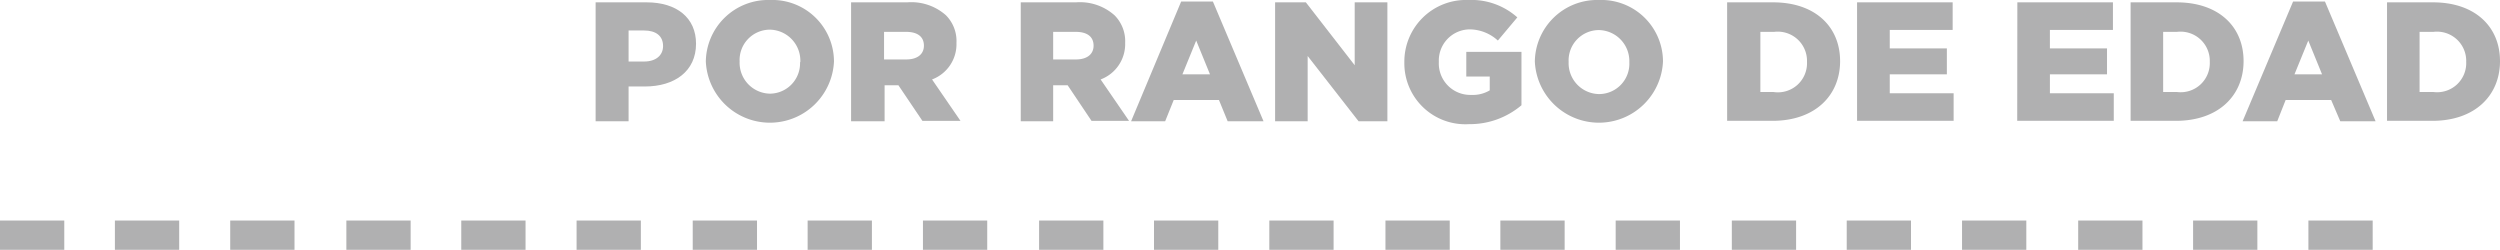
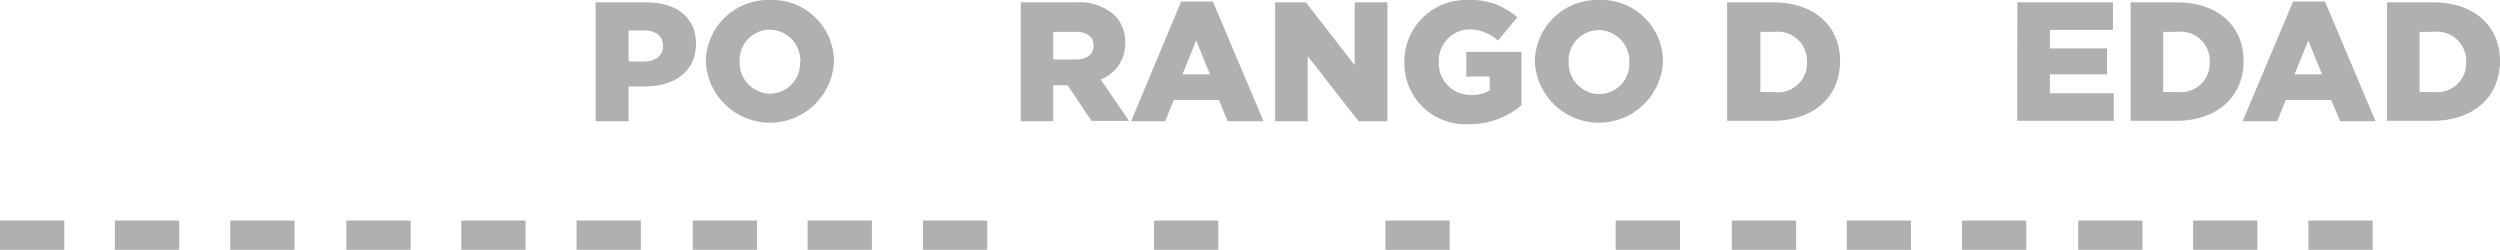
<svg xmlns="http://www.w3.org/2000/svg" viewBox="0 0 181.24 18.11">
  <defs>
    <style>.cls-1{fill:#b0b0b1;}</style>
  </defs>
  <g id="Capa_2" data-name="Capa 2">
    <g id="Capa_1-2" data-name="Capa 1">
      <path class="cls-1" d="M43.18.17h3.7c2.18,0,3.58,1.12,3.58,3v0c0,2-1.56,3.1-3.71,3.1H45.57V8.79H43.18ZM46.7,4.46c.85,0,1.37-.45,1.37-1.12v0c0-.74-.52-1.13-1.38-1.13H45.57V4.46Z" />
      <path class="cls-1" d="M51.17,4.51v0A4.52,4.52,0,0,1,55.83,0a4.47,4.47,0,0,1,4.63,4.46v0a4.65,4.65,0,0,1-9.29,0Zm6.85,0v0A2.25,2.25,0,0,0,55.8,2.15a2.2,2.2,0,0,0-2.18,2.31v0a2.24,2.24,0,0,0,2.21,2.33A2.2,2.2,0,0,0,58,4.51Z" />
-       <path class="cls-1" d="M61.7.17h4.07a3.78,3.78,0,0,1,2.81.94,2.65,2.65,0,0,1,.76,2v0a2.73,2.73,0,0,1-1.77,2.65l2.06,3H66.87L65.13,6.18h-1V8.79H61.7Zm4,4.14c.82,0,1.28-.39,1.28-1v0c0-.67-.49-1-1.29-1H64.09V4.31Z" />
      <path class="cls-1" d="M74,.17H78a3.77,3.77,0,0,1,2.8.94,2.66,2.66,0,0,1,.77,2v0a2.74,2.74,0,0,1-1.78,2.65l2.06,3H79.13L77.4,6.18H76.35V8.79H74Zm4,4.14c.82,0,1.28-.39,1.28-1v0c0-.67-.49-1-1.29-1H76.35V4.31Z" />
      <path class="cls-1" d="M85.63.11h2.3L91.6,8.79H89l-.63-1.54H85.09l-.62,1.54H82Zm2.09,5.28-1-2.45-1,2.45Z" />
      <path class="cls-1" d="M92.44.17h2.23l3.54,4.56V.17h2.37V8.79H98.49L94.8,4.06V8.79H92.44Z" />
      <path class="cls-1" d="M101.81,4.51v0A4.47,4.47,0,0,1,106.45,0,5,5,0,0,1,110,1.26l-1.41,1.68a3.06,3.06,0,0,0-2.08-.81,2.26,2.26,0,0,0-2.2,2.36v0a2.28,2.28,0,0,0,2.34,2.39A2.4,2.4,0,0,0,108,6.55v-1h-1.7V3.76h4V7.63A5.78,5.78,0,0,1,106.5,9,4.42,4.42,0,0,1,101.81,4.51Z" />
      <path class="cls-1" d="M111.27,4.51v0A4.52,4.52,0,0,1,115.93,0a4.47,4.47,0,0,1,4.63,4.46v0a4.65,4.65,0,0,1-9.29,0Zm6.85,0v0a2.25,2.25,0,0,0-2.22-2.33,2.2,2.2,0,0,0-2.18,2.31v0a2.24,2.24,0,0,0,2.21,2.33A2.2,2.2,0,0,0,118.12,4.51Z" />
      <path class="cls-1" d="M125.21.17h3.33c3.07,0,4.86,1.78,4.86,4.26v0c0,2.49-1.81,4.33-4.91,4.33h-3.28Zm3.36,6.5A2.11,2.11,0,0,0,131,4.49v0a2.12,2.12,0,0,0-2.38-2.18h-1V6.67Z" />
-       <path class="cls-1" d="M134.63.17h6.93v2H137V3.51h4.14V5.39H137V6.76h4.63v2h-7Z" />
      <path class="cls-1" d="M146.25.17h6.93v2h-4.57V3.51h4.14V5.39h-4.14V6.76h4.63v2h-7Z" />
      <path class="cls-1" d="M154.46.17h3.33c3.08,0,4.86,1.78,4.86,4.26v0c0,2.49-1.81,4.33-4.91,4.33h-3.28Zm3.36,6.5a2.11,2.11,0,0,0,2.38-2.18v0a2.12,2.12,0,0,0-2.38-2.18h-1V6.67Z" />
      <path class="cls-1" d="M166.24.11h2.31l3.67,8.68h-2.56L169,7.25H165.7l-.61,1.54h-2.51Zm2.1,5.28-1-2.45-1,2.45Z" />
      <path class="cls-1" d="M173.05.17h3.33c3.07,0,4.86,1.78,4.86,4.26v0c0,2.49-1.81,4.33-4.91,4.33h-3.28Zm3.36,6.5a2.11,2.11,0,0,0,2.38-2.18v0a2.12,2.12,0,0,0-2.38-2.18h-1V6.67Z" />
      <rect class="cls-1" x="16.69" y="15.99" width="4.66" height="2.12" />
      <rect class="cls-1" x="8.33" y="15.99" width="4.66" height="2.12" />
      <rect class="cls-1" y="15.99" width="4.66" height="2.12" />
      <rect class="cls-1" x="41.8" y="15.99" width="4.66" height="2.12" />
      <rect class="cls-1" x="33.44" y="15.99" width="4.66" height="2.12" />
      <rect class="cls-1" x="25.11" y="15.99" width="4.66" height="2.12" />
      <rect class="cls-1" x="66.91" y="15.99" width="4.66" height="2.12" />
      <rect class="cls-1" x="58.55" y="15.99" width="4.66" height="2.12" />
      <rect class="cls-1" x="50.22" y="15.99" width="4.66" height="2.12" />
-       <rect class="cls-1" x="92.02" y="15.99" width="4.66" height="2.12" />
      <rect class="cls-1" x="83.66" y="15.99" width="4.66" height="2.12" />
-       <rect class="cls-1" x="75.33" y="15.99" width="4.66" height="2.12" />
      <rect class="cls-1" x="117.13" y="15.99" width="4.66" height="2.12" />
-       <rect class="cls-1" x="108.77" y="15.99" width="4.66" height="2.12" />
      <rect class="cls-1" x="100.44" y="15.99" width="4.66" height="2.12" />
      <rect class="cls-1" x="142.24" y="15.99" width="4.66" height="2.12" />
      <rect class="cls-1" x="133.88" y="15.99" width="4.66" height="2.12" />
      <rect class="cls-1" x="125.55" y="15.99" width="4.66" height="2.12" />
      <rect class="cls-1" x="167.35" y="15.99" width="4.66" height="2.12" />
      <rect class="cls-1" x="158.99" y="15.99" width="4.66" height="2.12" />
      <rect class="cls-1" x="150.66" y="15.99" width="4.66" height="2.12" />
    </g>
  </g>
</svg>